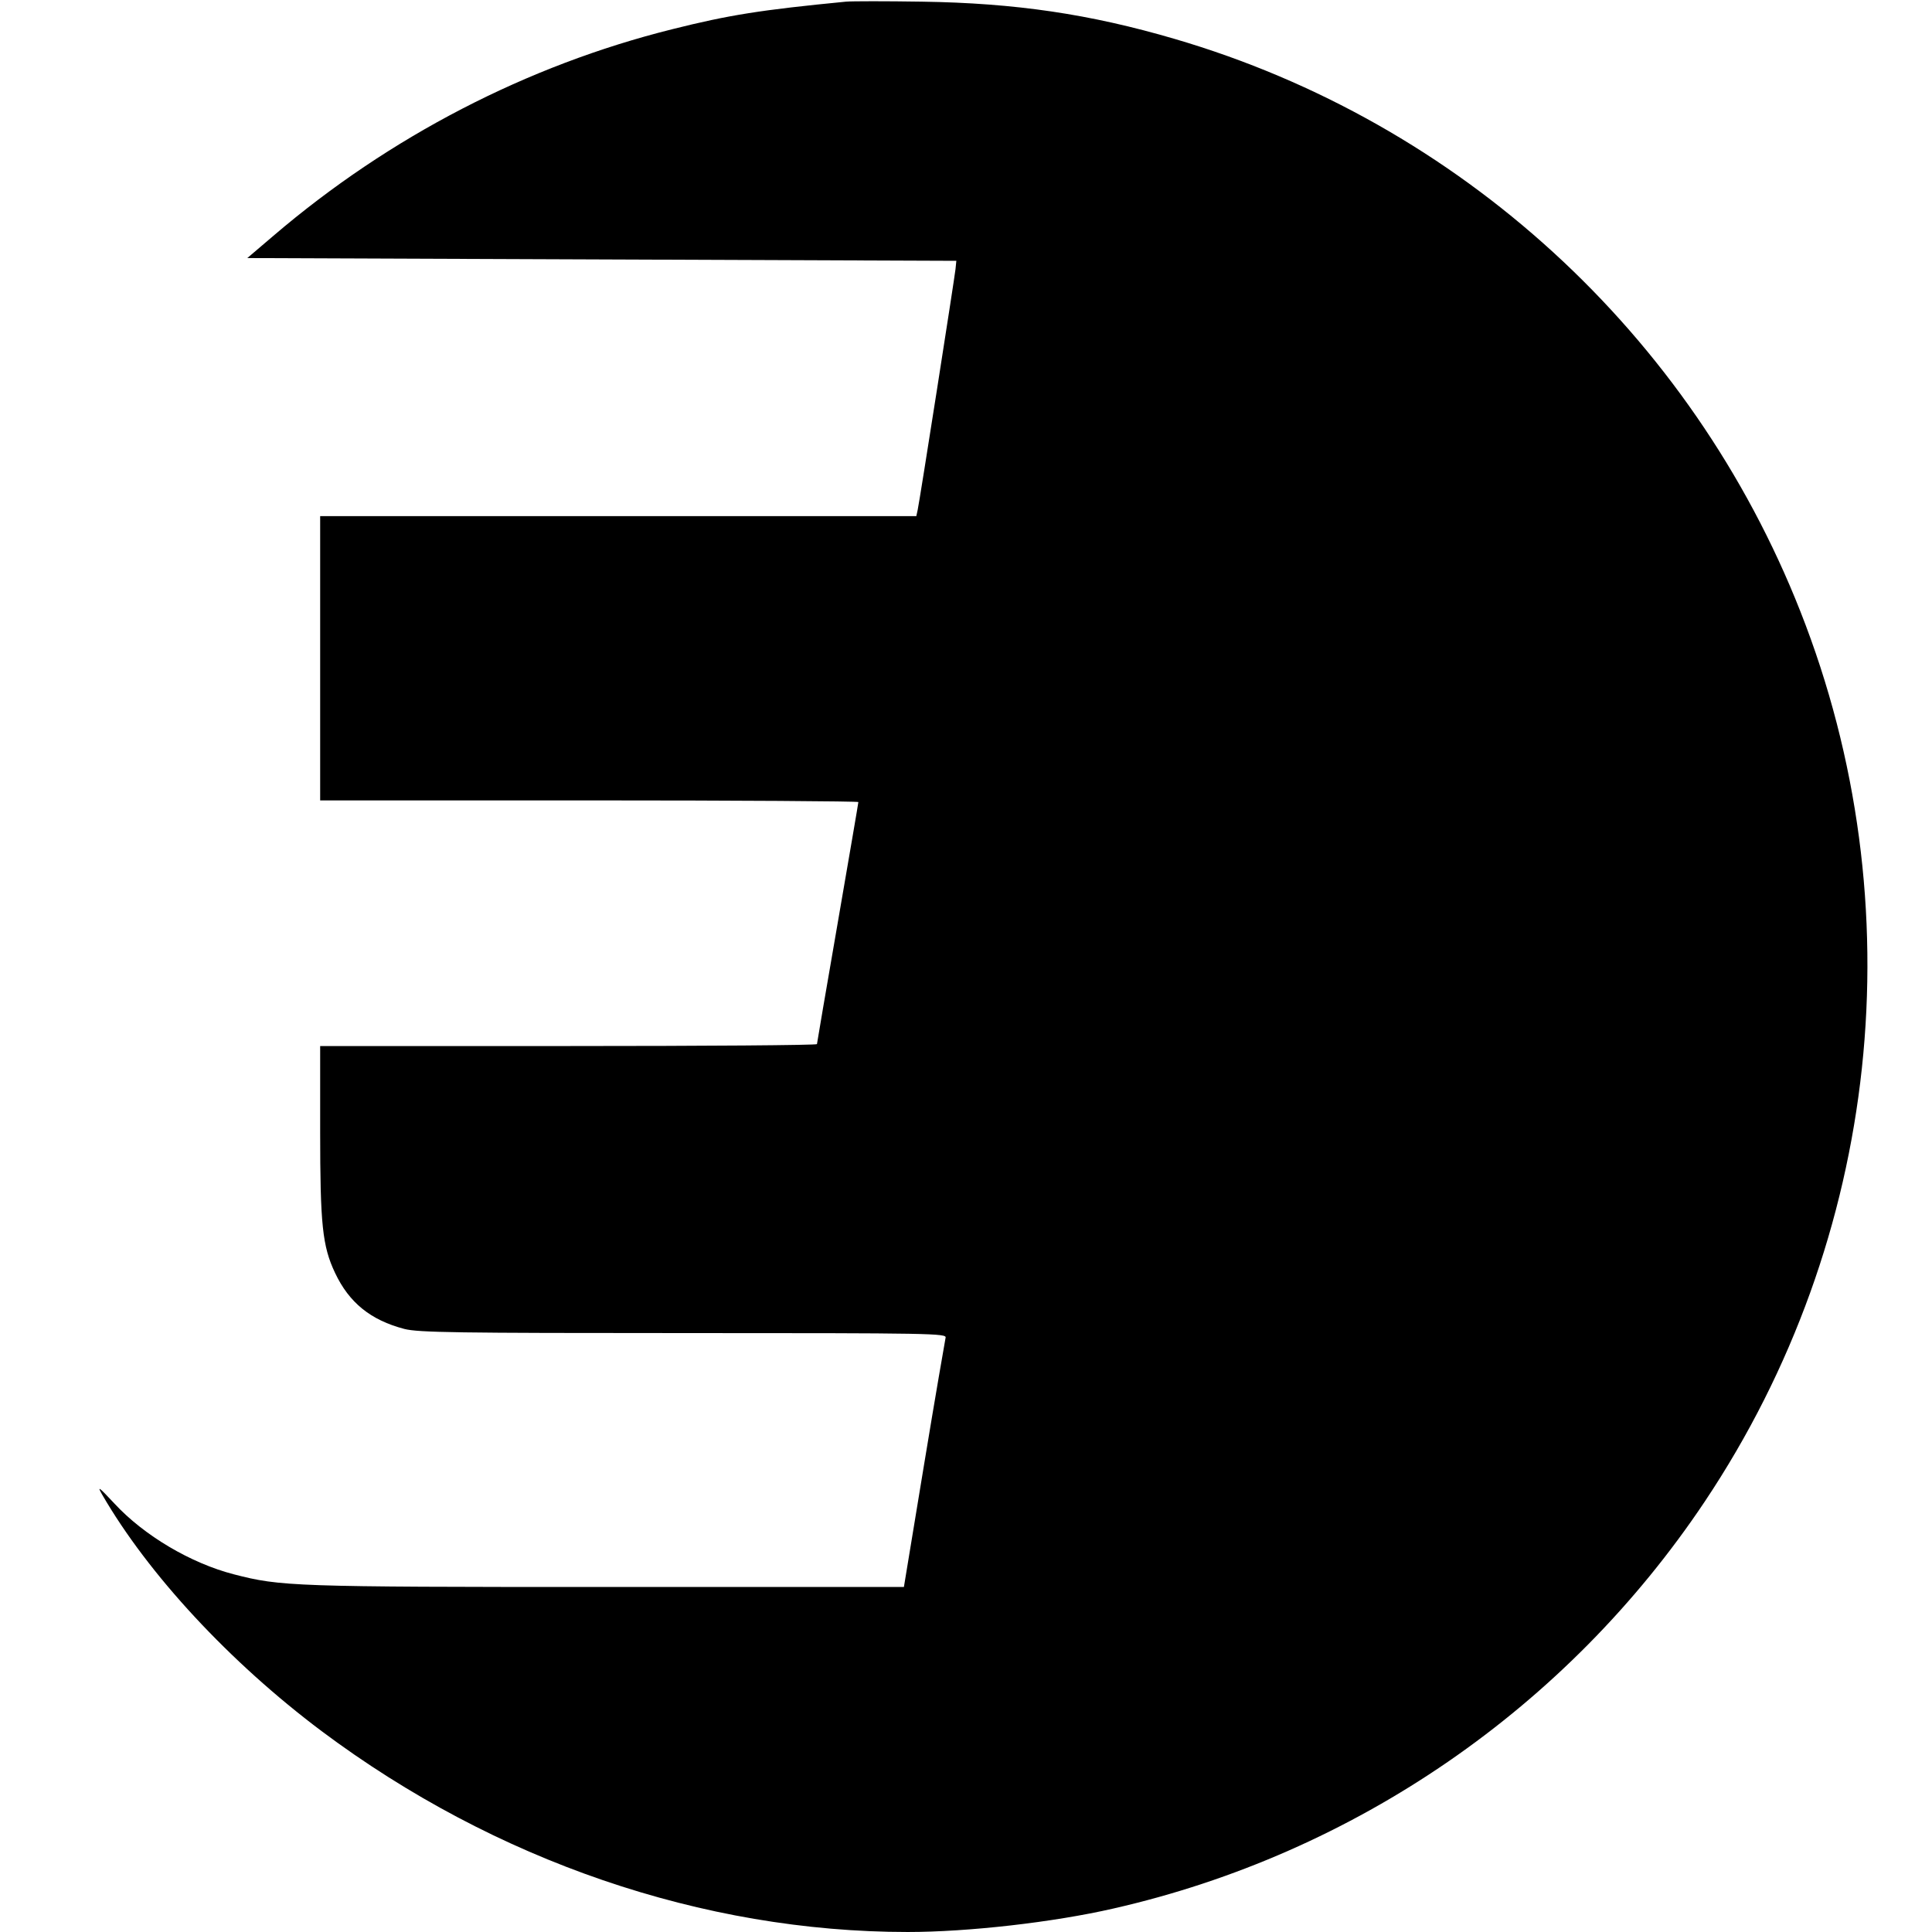
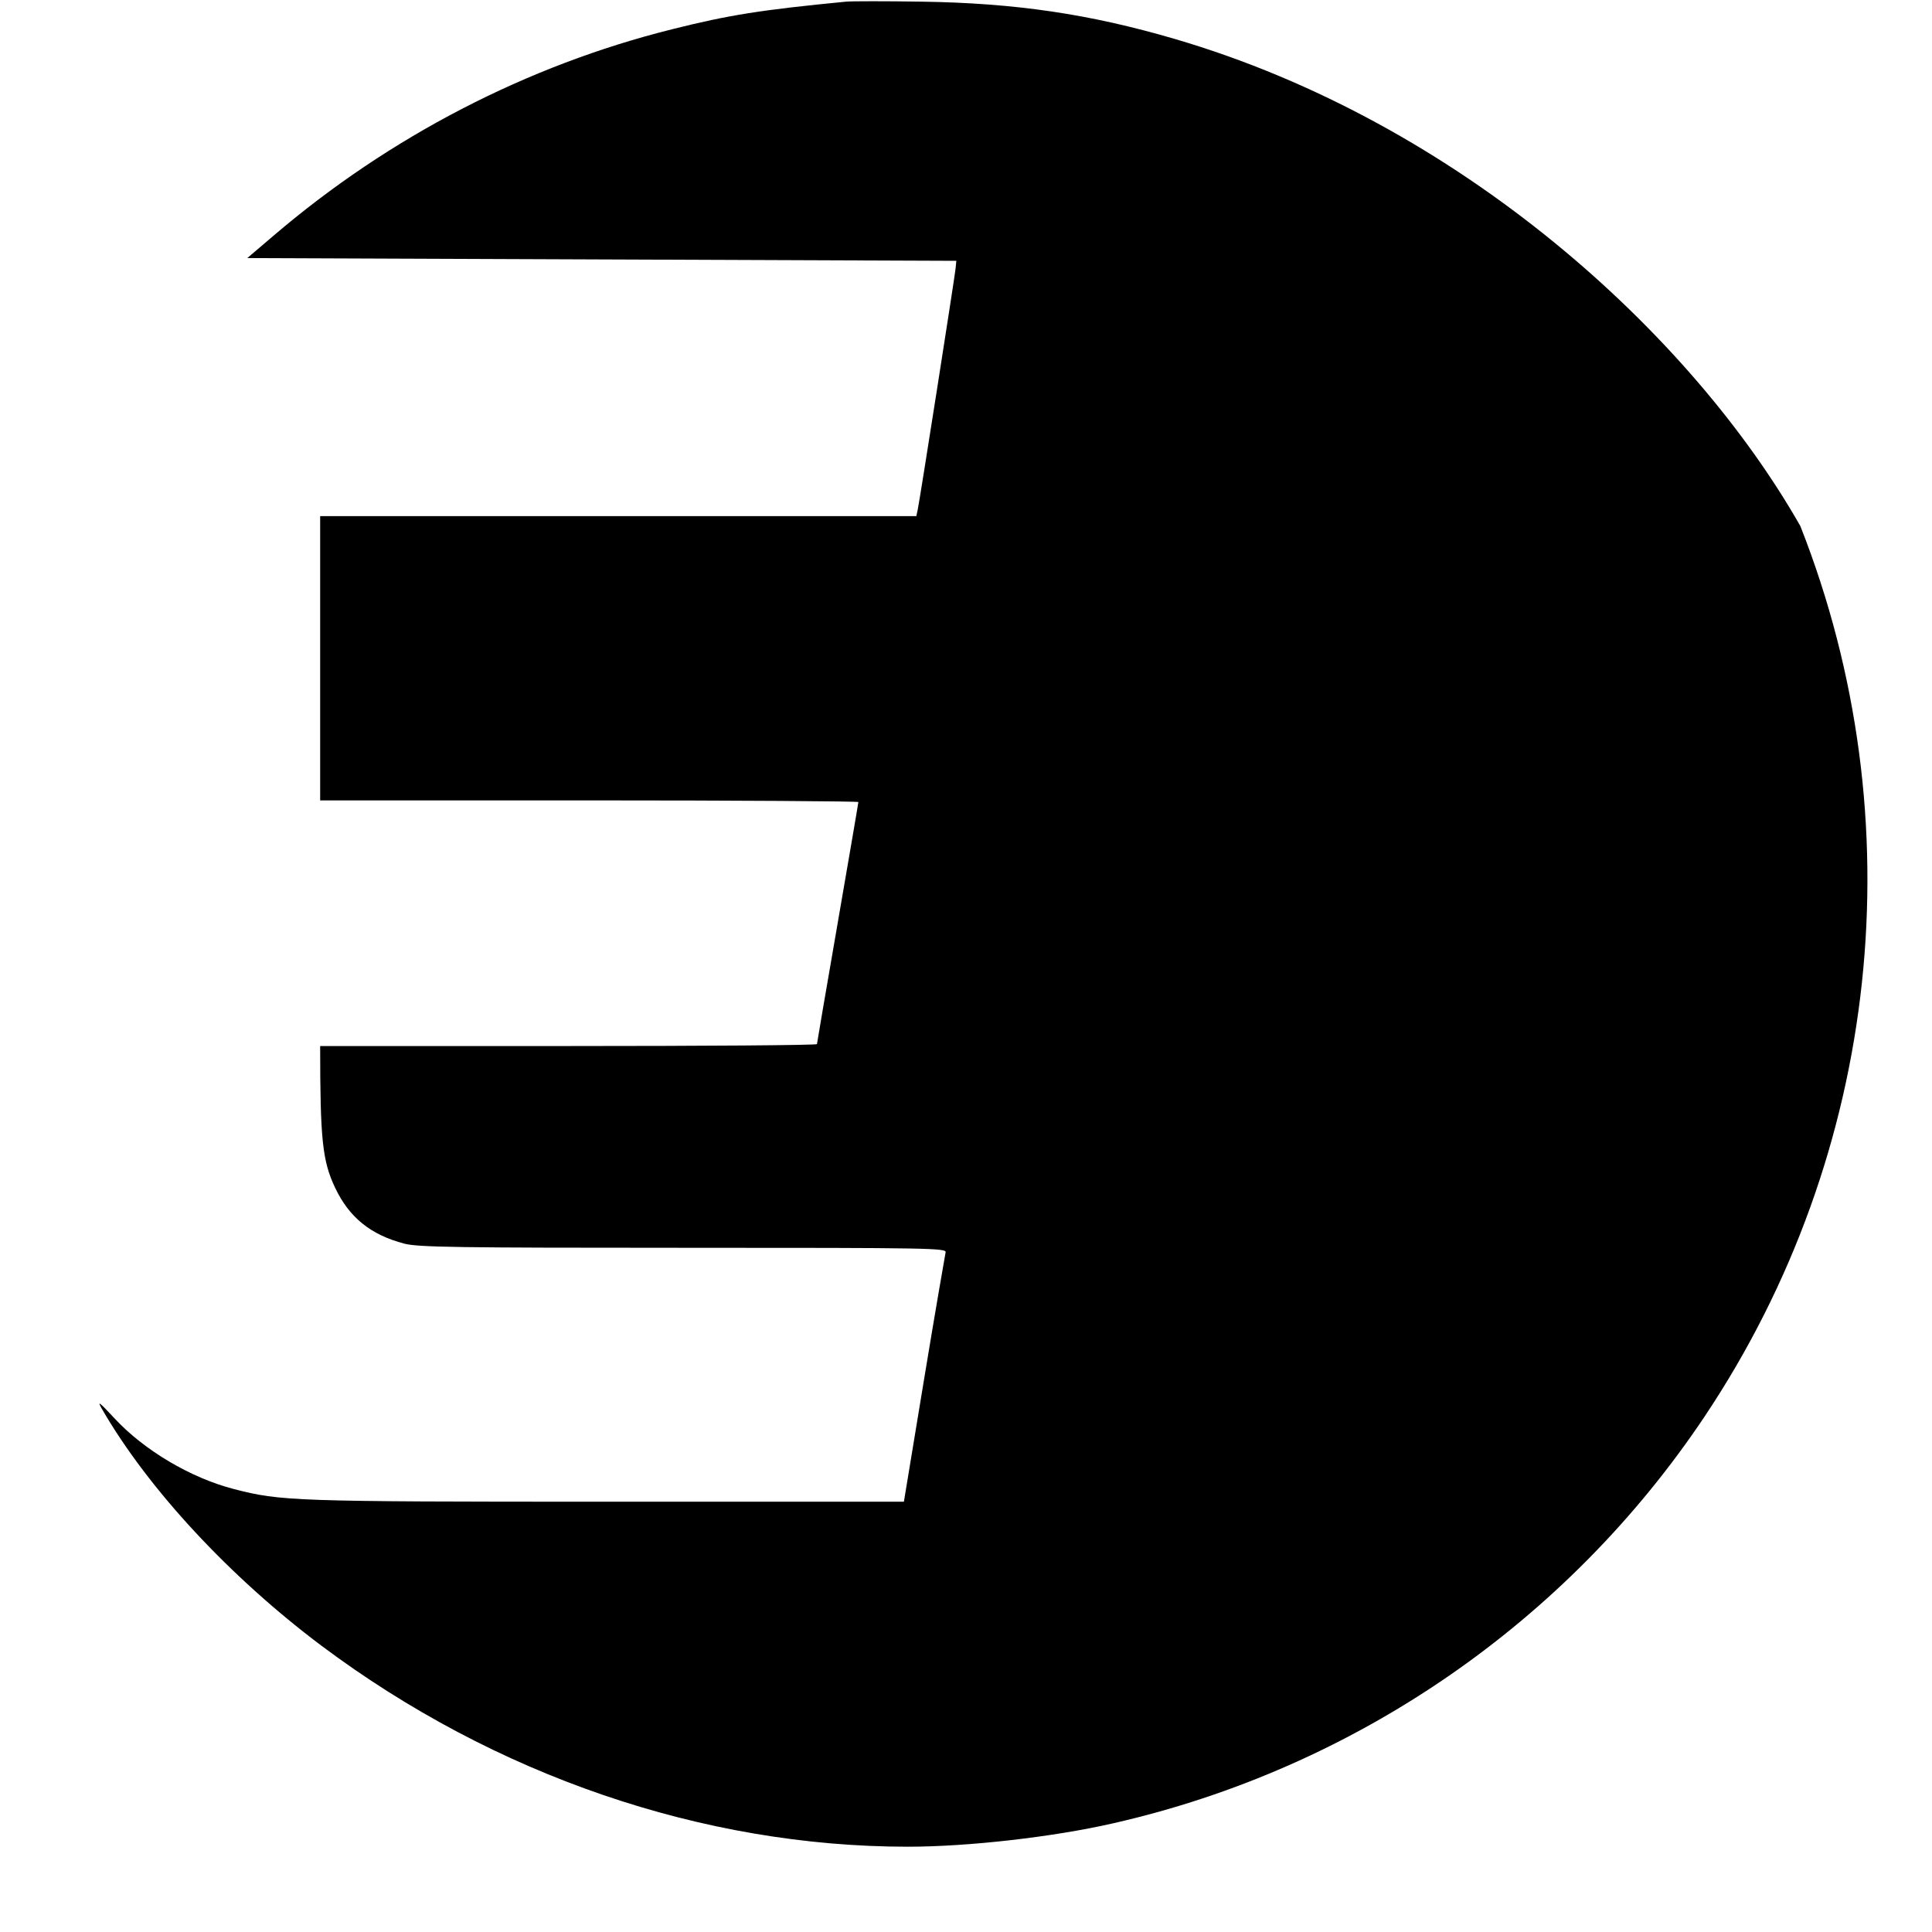
<svg xmlns="http://www.w3.org/2000/svg" width="933.333" height="933.333" viewBox="0 0 700 700">
-   <path d="M306.5.6c-30.8 3-42.3 4.8-63 10C191 23.7 141.1 49.5 99.1 85.4l-9.5 8.1 128.5.5 128.4.5-.3 3c-.4 3.6-13 84.1-13.7 87.2l-.5 2.3H116v103h97.5c53.6 0 97.5.3 97.5.6 0 .4-3.4 20.1-7.5 43.9-4.1 23.7-7.5 43.5-7.5 43.8 0 .4-40.5.7-90 .7h-90v30.9c0 33.7.8 41.6 5.4 51.3 5.1 10.8 12.9 17.1 25.1 20.3 5.1 1.3 18.8 1.5 101.3 1.5 90.3 0 95.3.1 94.8 1.7-.2 1-3.8 21.7-7.8 46l-7.3 44.3h-108c-113.4 0-117.8-.2-134.8-4.6-15.5-4-32.5-14-43.3-25.7-5.6-6-6.3-6.5-4.4-3.2 16.7 28.9 46.3 60.8 79.5 85.7 62.8 47 138.2 72.8 212.4 72.8 21.9 0 52.7-3.5 74.5-8.5 87.5-19.9 164.4-72.8 214.3-147.5 63.6-95.2 76.6-216 34.6-322.5C612.7 121 528.8 44.3 425.6 14.1c-30.7-9-57.7-13-91.6-13.5-12.9-.2-25.3-.2-27.5 0z" />
+   <path d="M306.5.6c-30.8 3-42.3 4.8-63 10C191 23.7 141.1 49.5 99.1 85.4l-9.5 8.1 128.5.5 128.4.5-.3 3c-.4 3.6-13 84.1-13.7 87.2l-.5 2.3H116v103h97.5c53.6 0 97.5.3 97.5.6 0 .4-3.4 20.1-7.5 43.9-4.1 23.7-7.5 43.5-7.5 43.8 0 .4-40.5.7-90 .7h-90c0 33.7.8 41.6 5.4 51.3 5.1 10.8 12.9 17.1 25.1 20.3 5.1 1.3 18.8 1.5 101.3 1.5 90.3 0 95.3.1 94.8 1.7-.2 1-3.8 21.7-7.8 46l-7.3 44.3h-108c-113.4 0-117.8-.2-134.8-4.6-15.5-4-32.5-14-43.3-25.7-5.6-6-6.3-6.5-4.4-3.2 16.7 28.9 46.3 60.8 79.5 85.7 62.8 47 138.2 72.8 212.4 72.8 21.9 0 52.7-3.5 74.5-8.5 87.5-19.9 164.4-72.8 214.3-147.5 63.6-95.2 76.6-216 34.6-322.5C612.7 121 528.8 44.3 425.6 14.1c-30.7-9-57.7-13-91.6-13.5-12.9-.2-25.3-.2-27.5 0z" />
</svg>